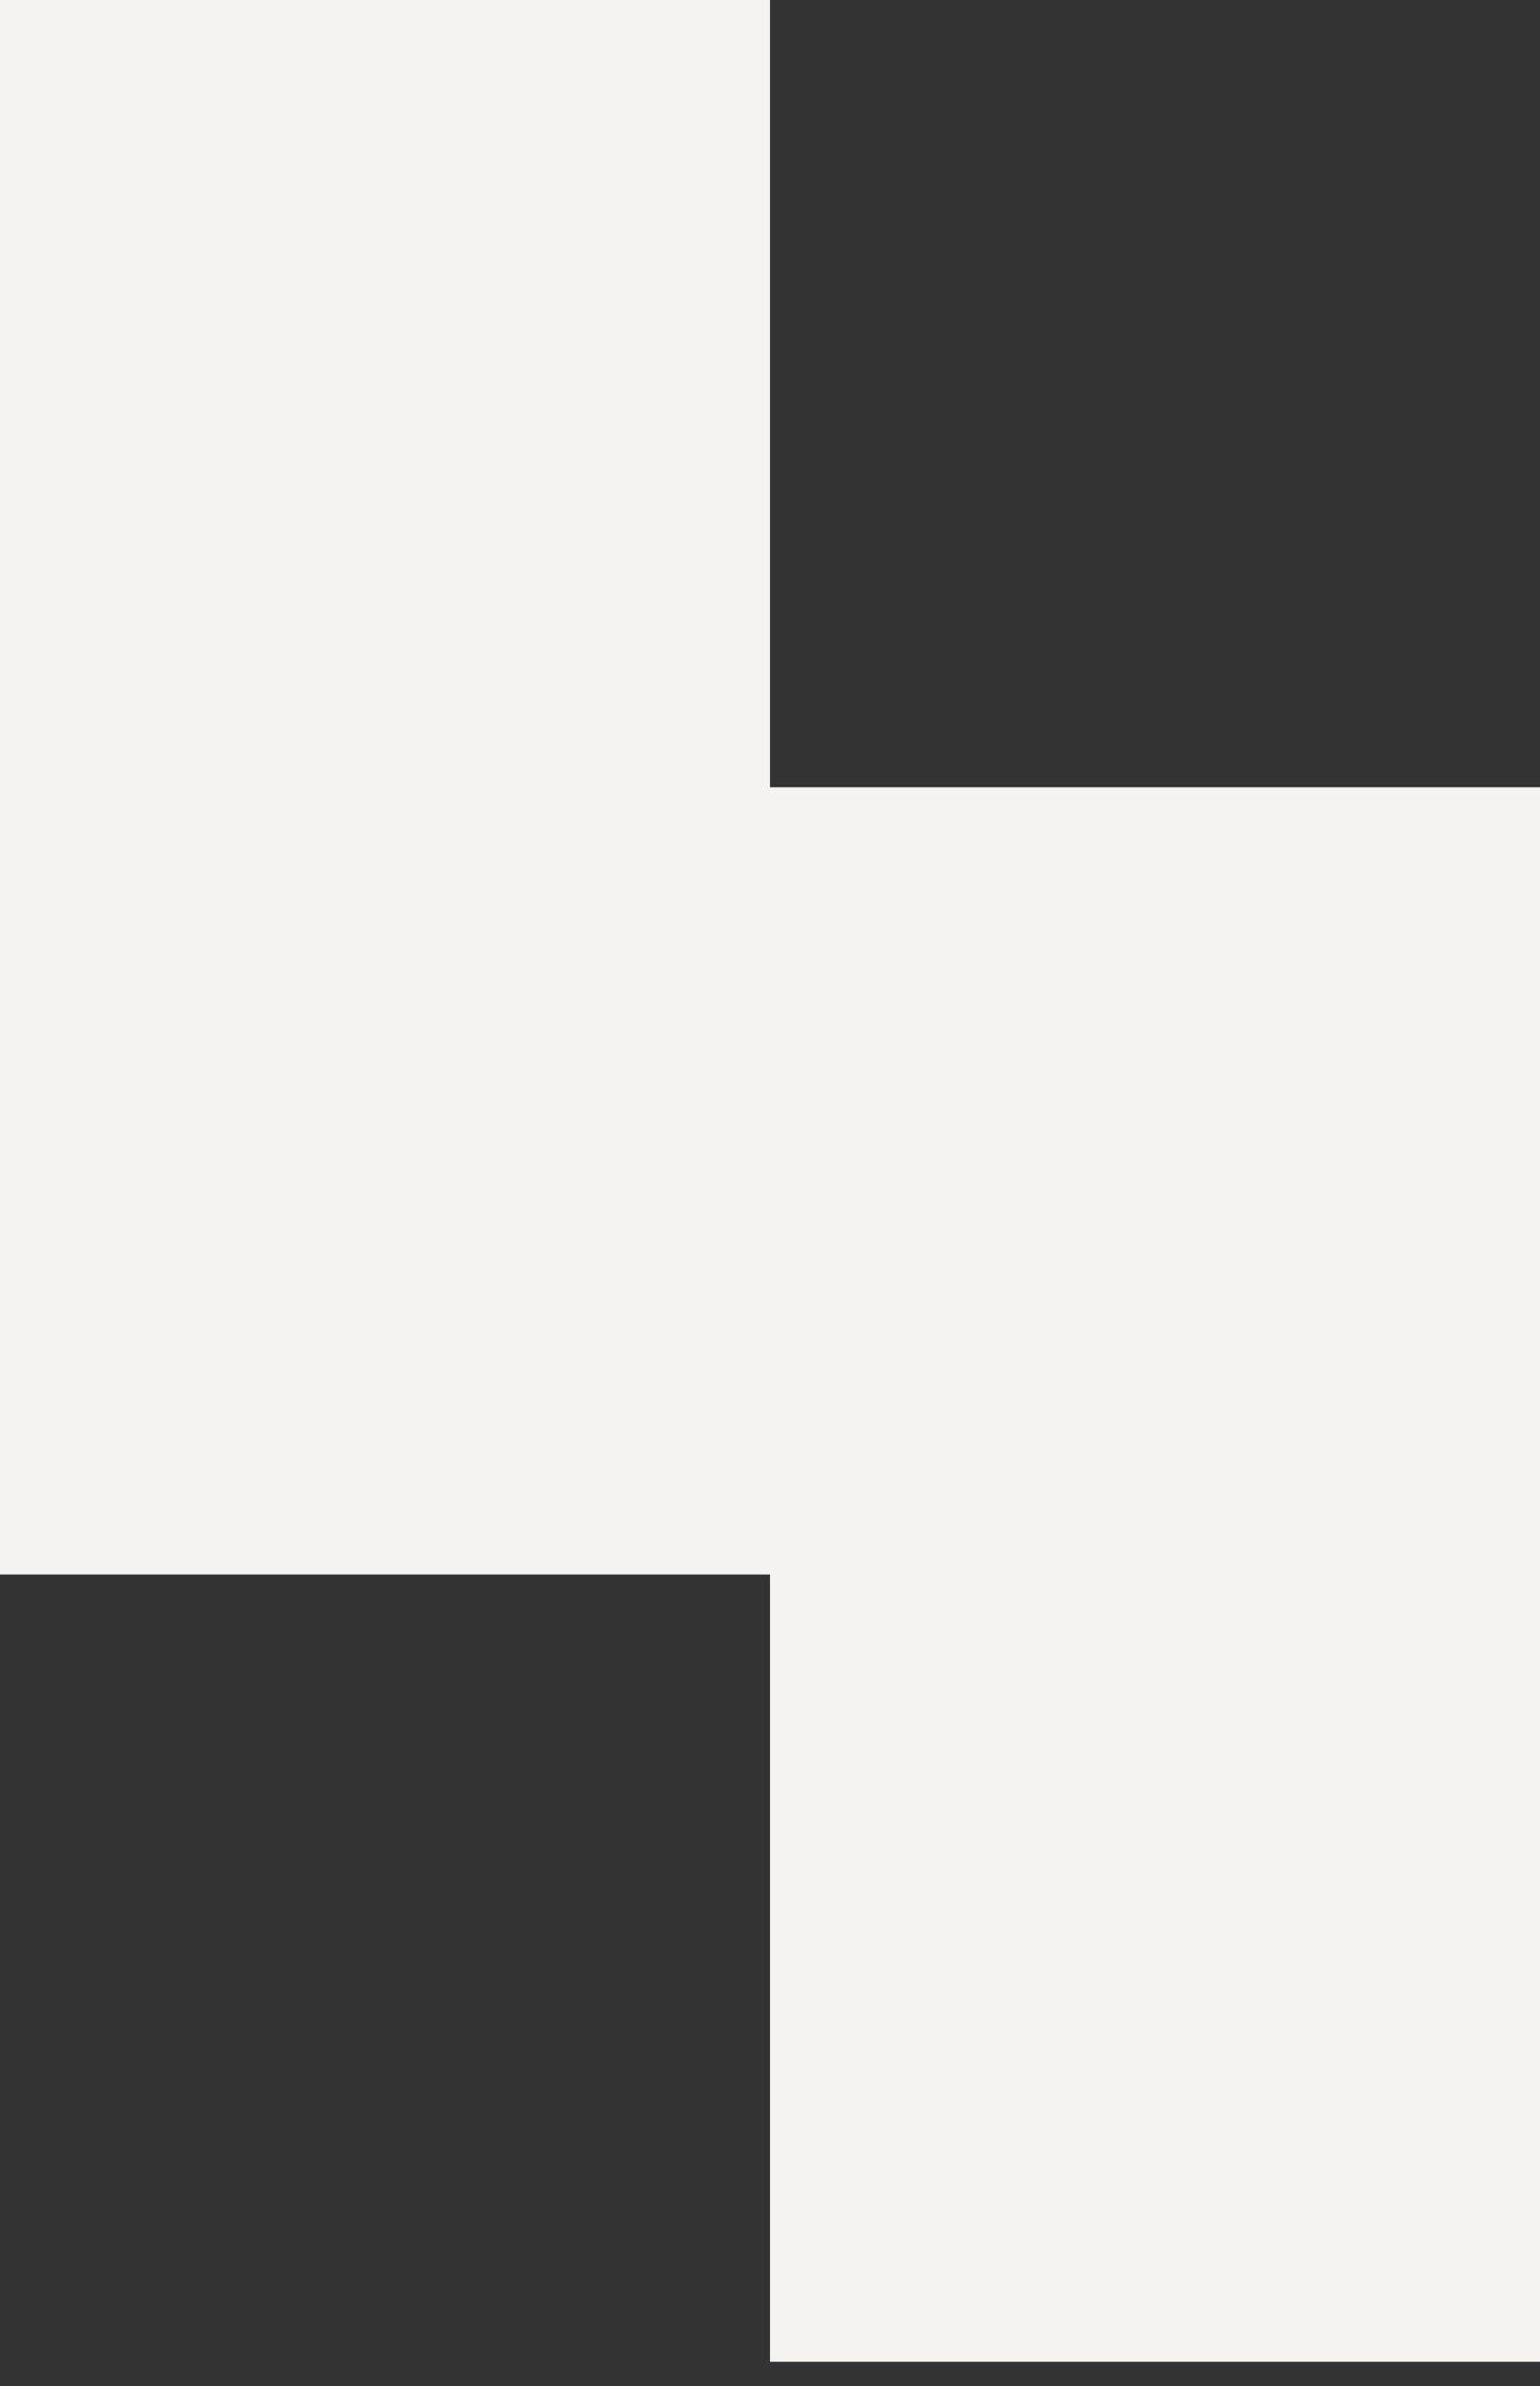
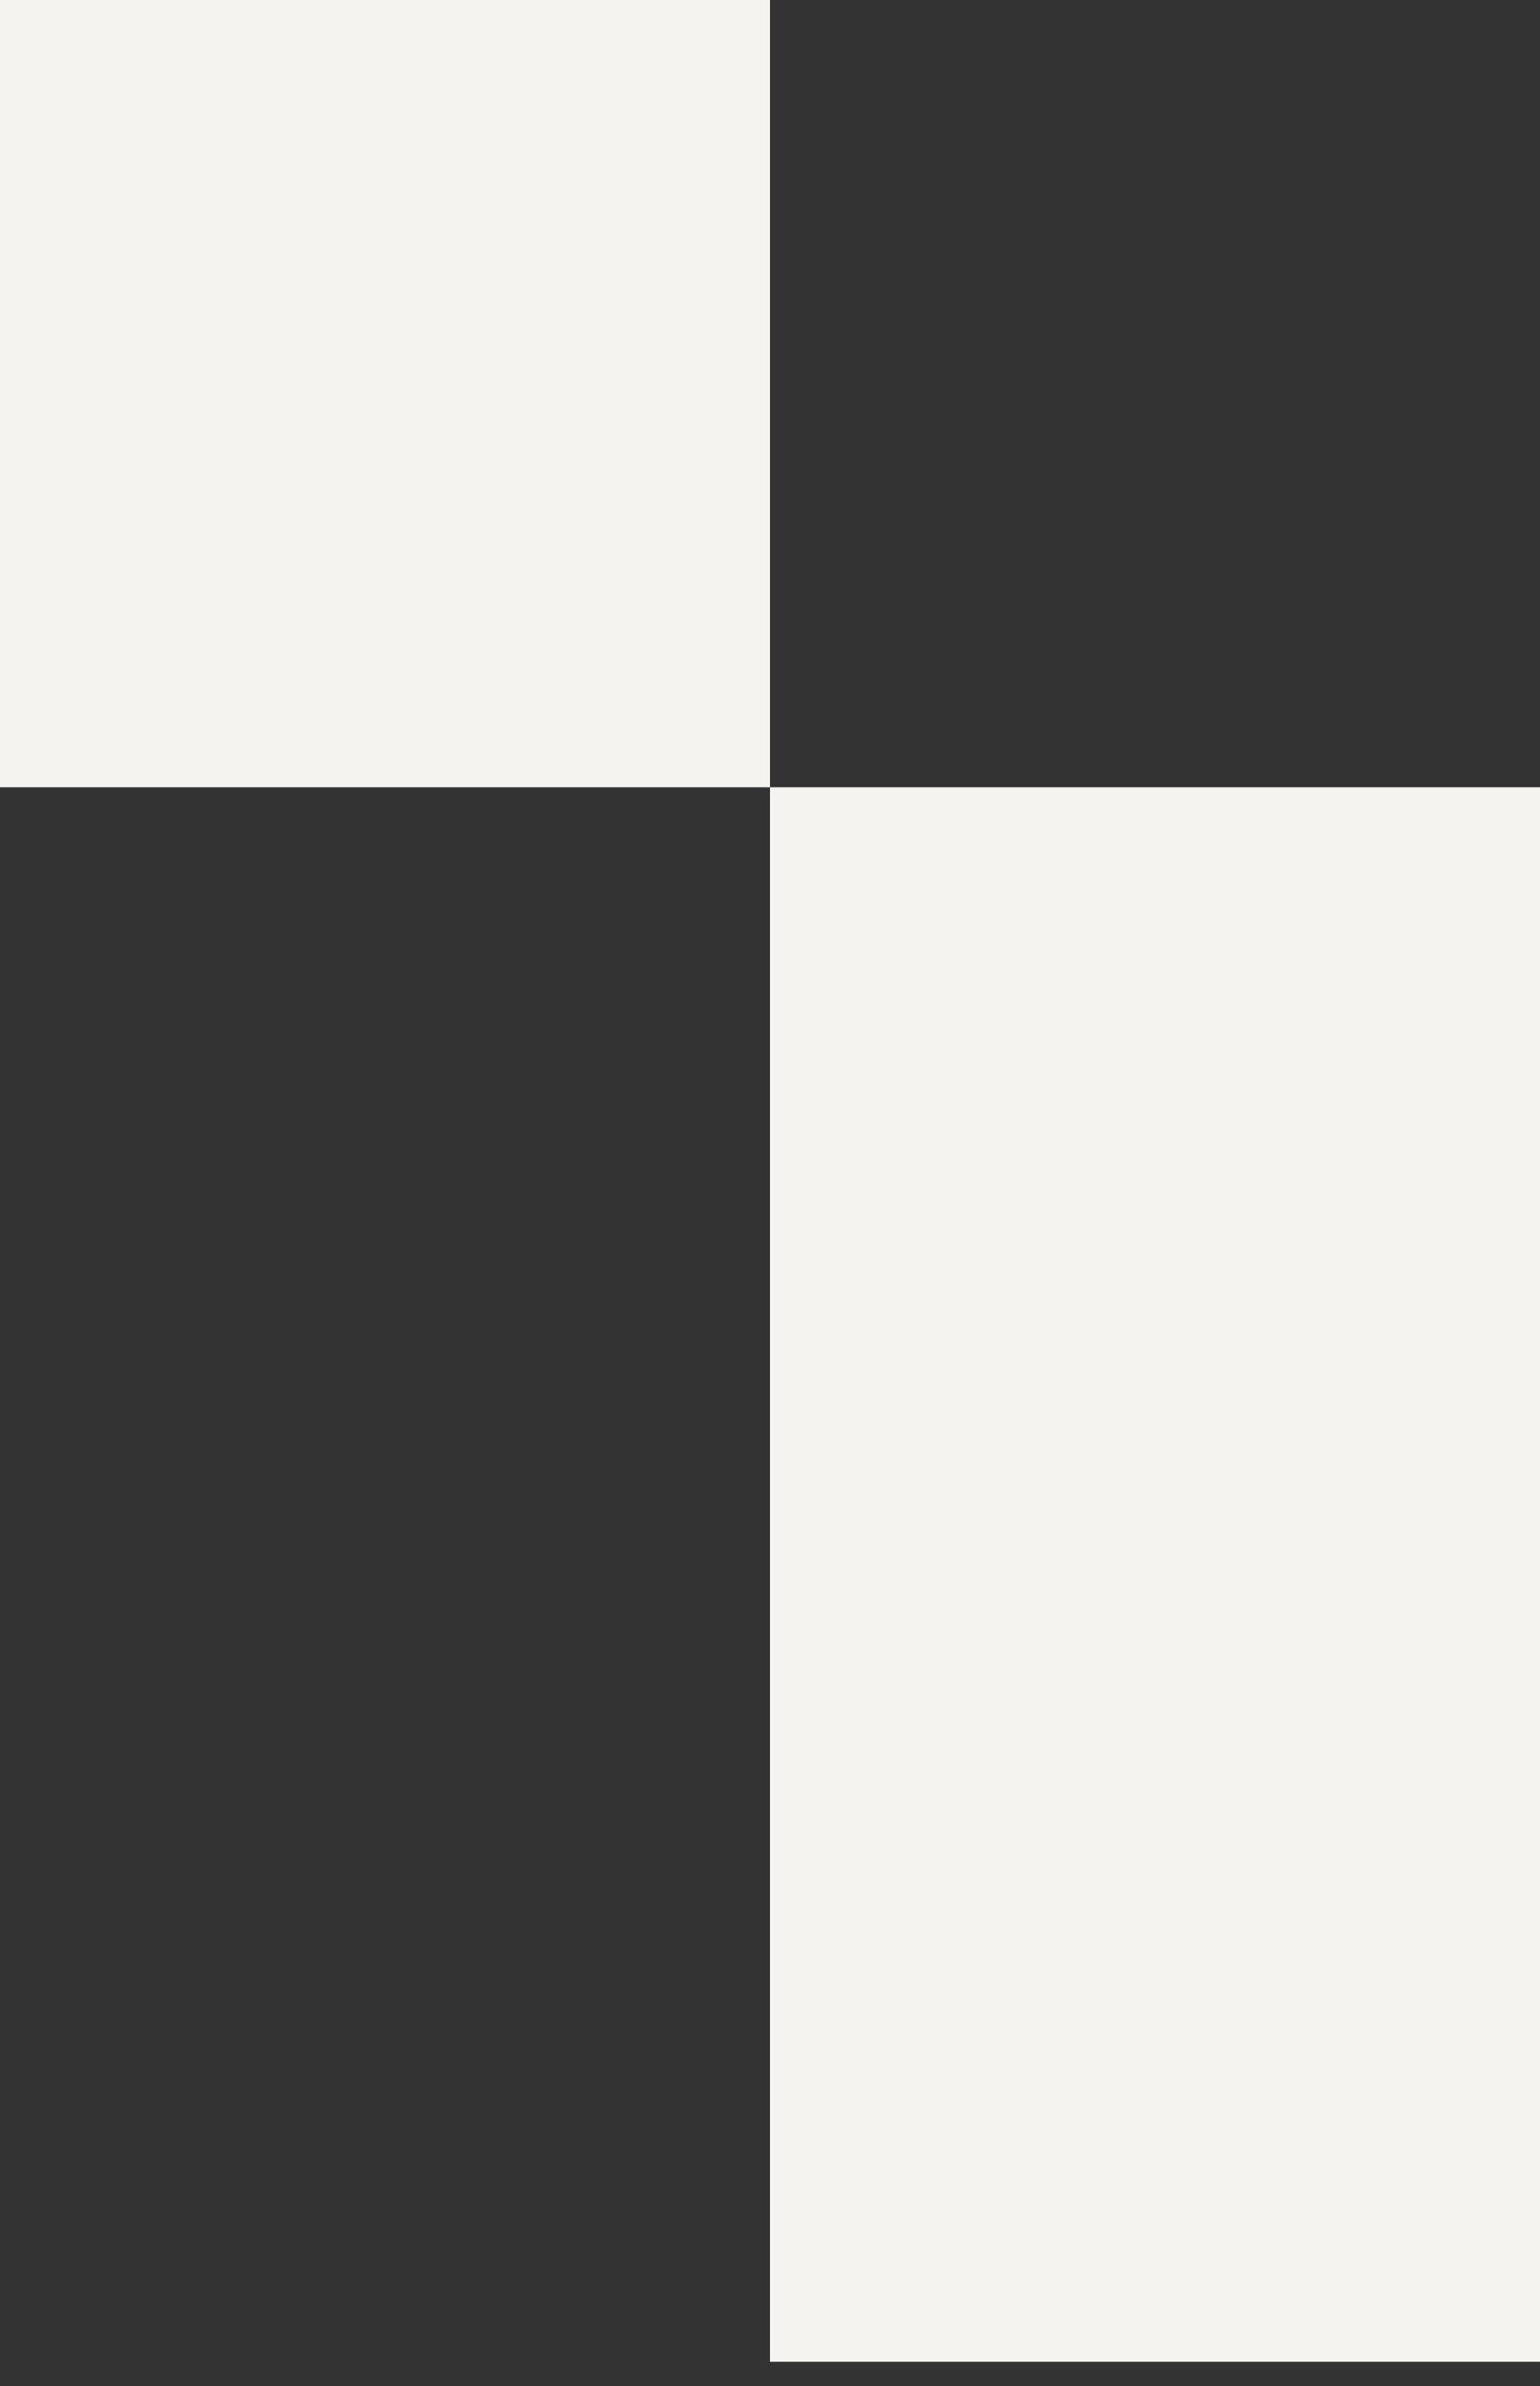
<svg xmlns="http://www.w3.org/2000/svg" width="31" height="48" viewBox="0 0 31 48" fill="none">
  <rect x="0" y="0" width="31" height="48" fill="#333333" stroke="none" />
-   <path fill-rule="evenodd" clip-rule="evenodd" d="M15.5 0H0V15.838V31.675H15.5V47.513H31V31.675V15.838H15.5V0Z" fill="#F4F3F0" />
+   <path fill-rule="evenodd" clip-rule="evenodd" d="M15.5 0H0V15.838H15.5V47.513H31V31.675V15.838H15.5V0Z" fill="#F4F3F0" />
</svg>